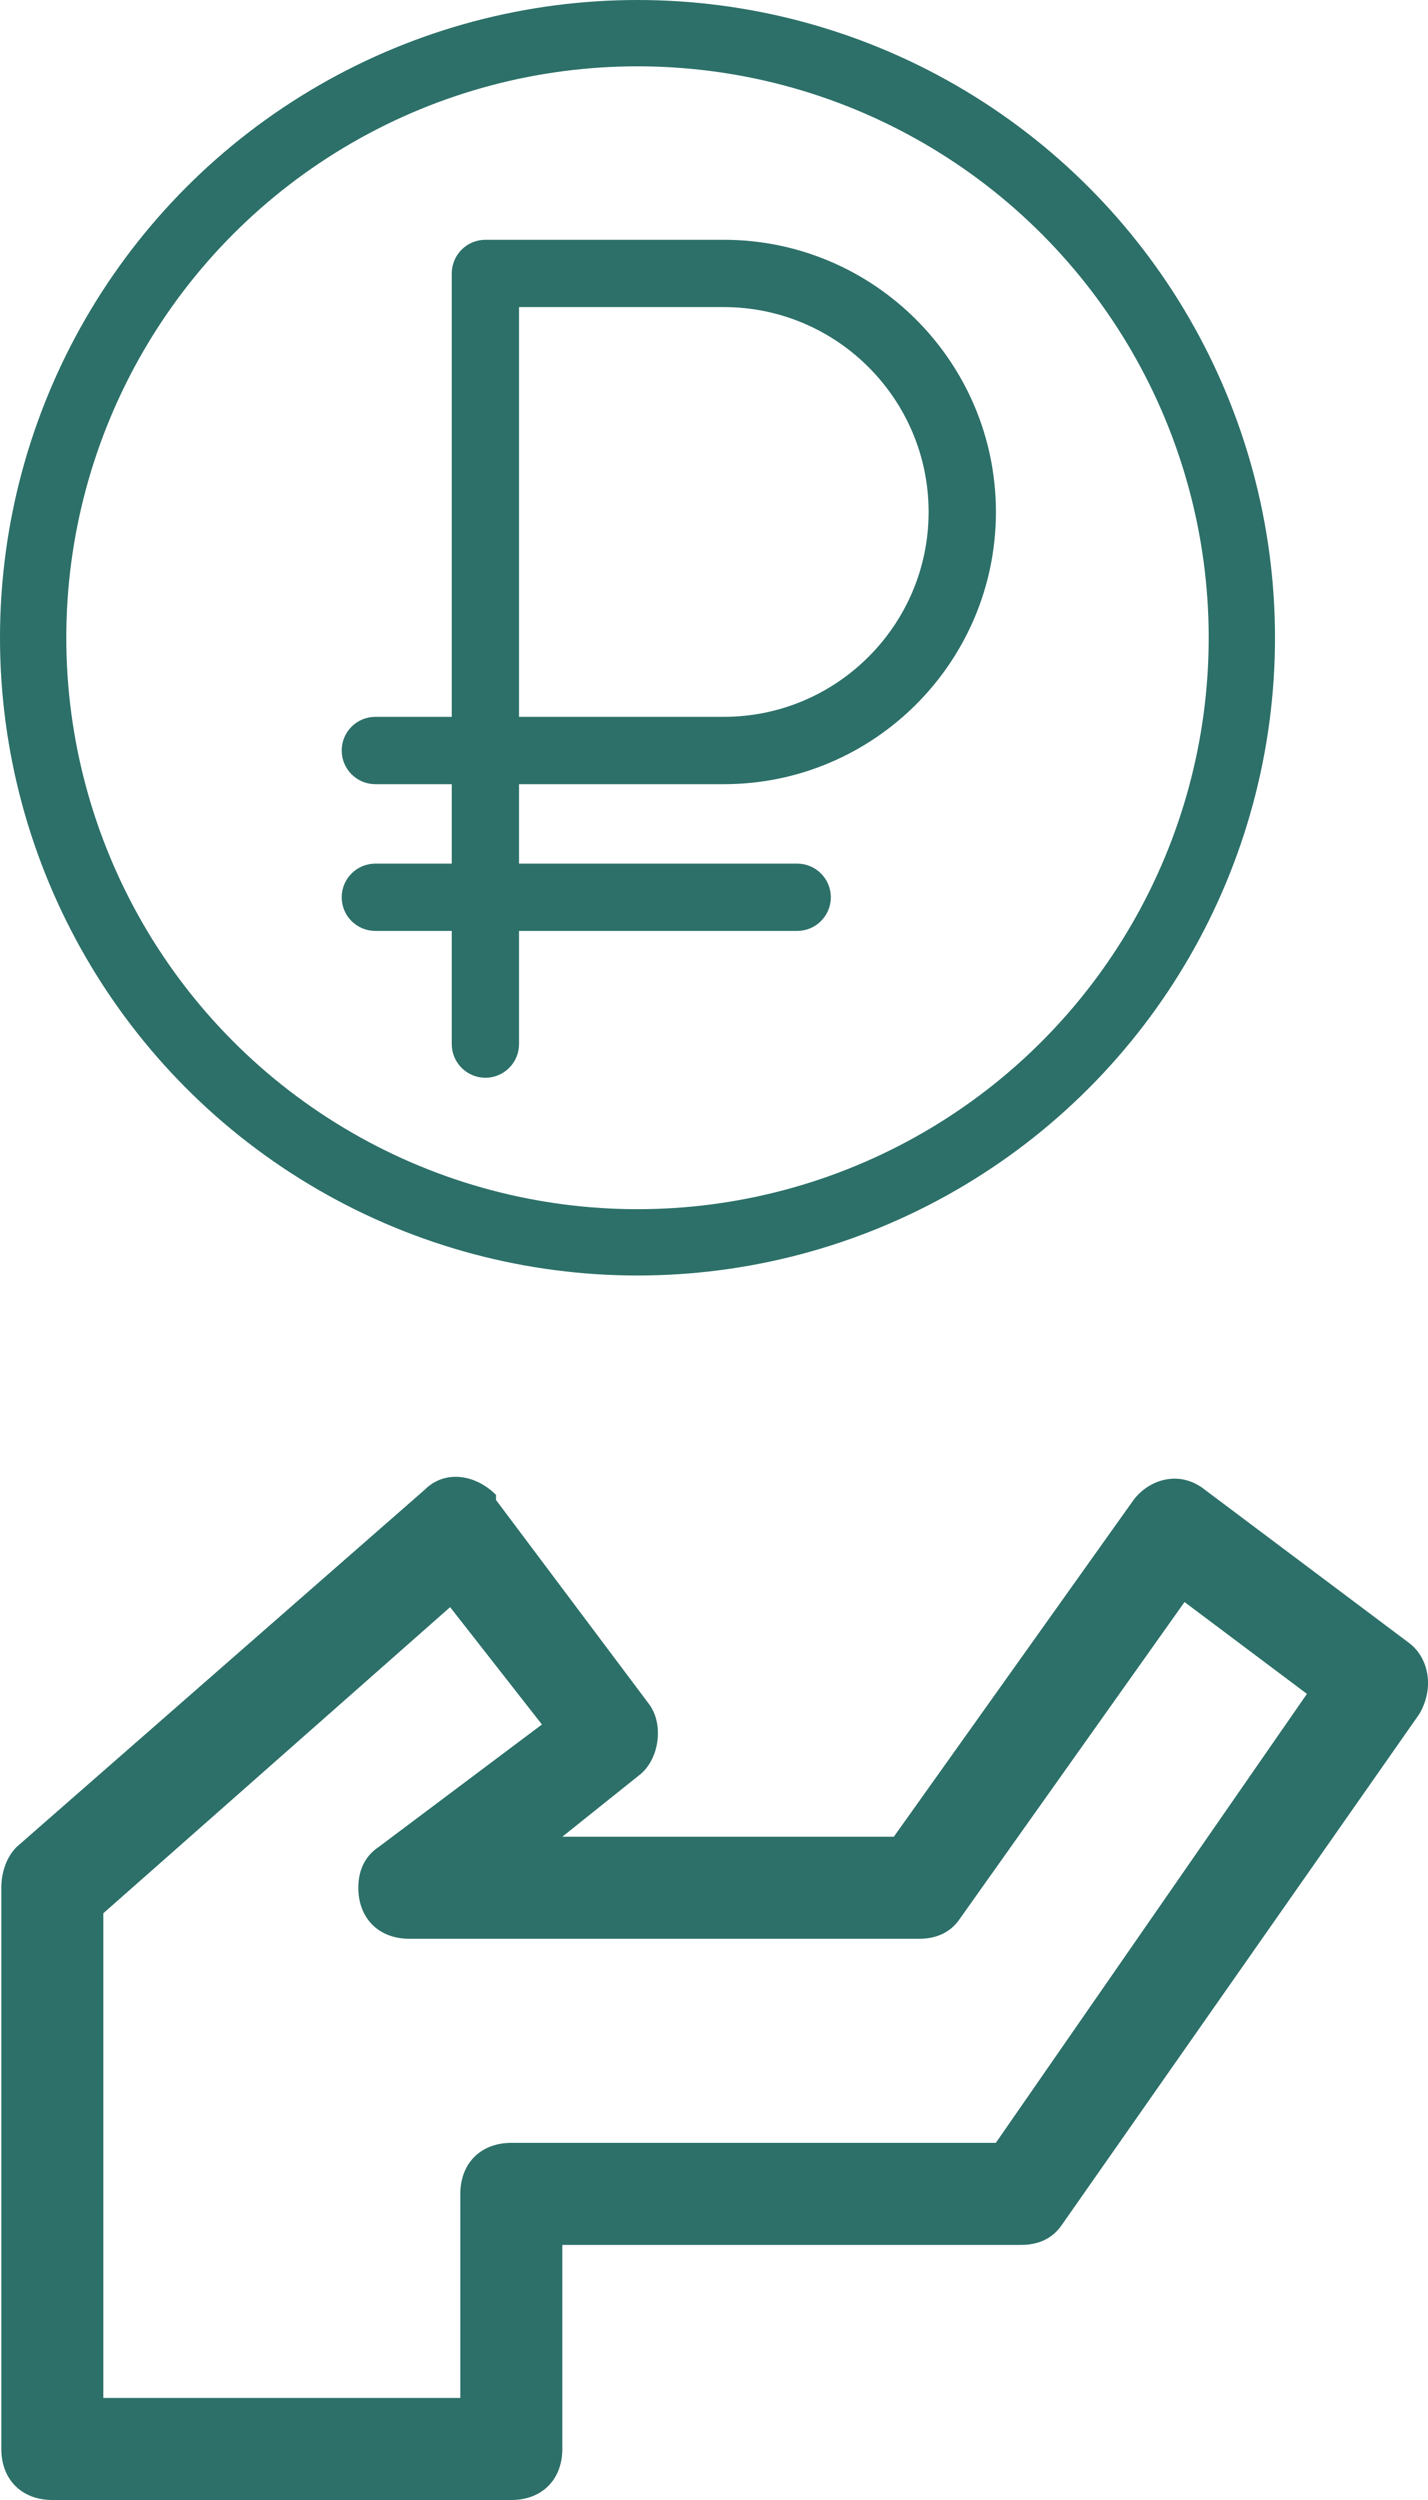
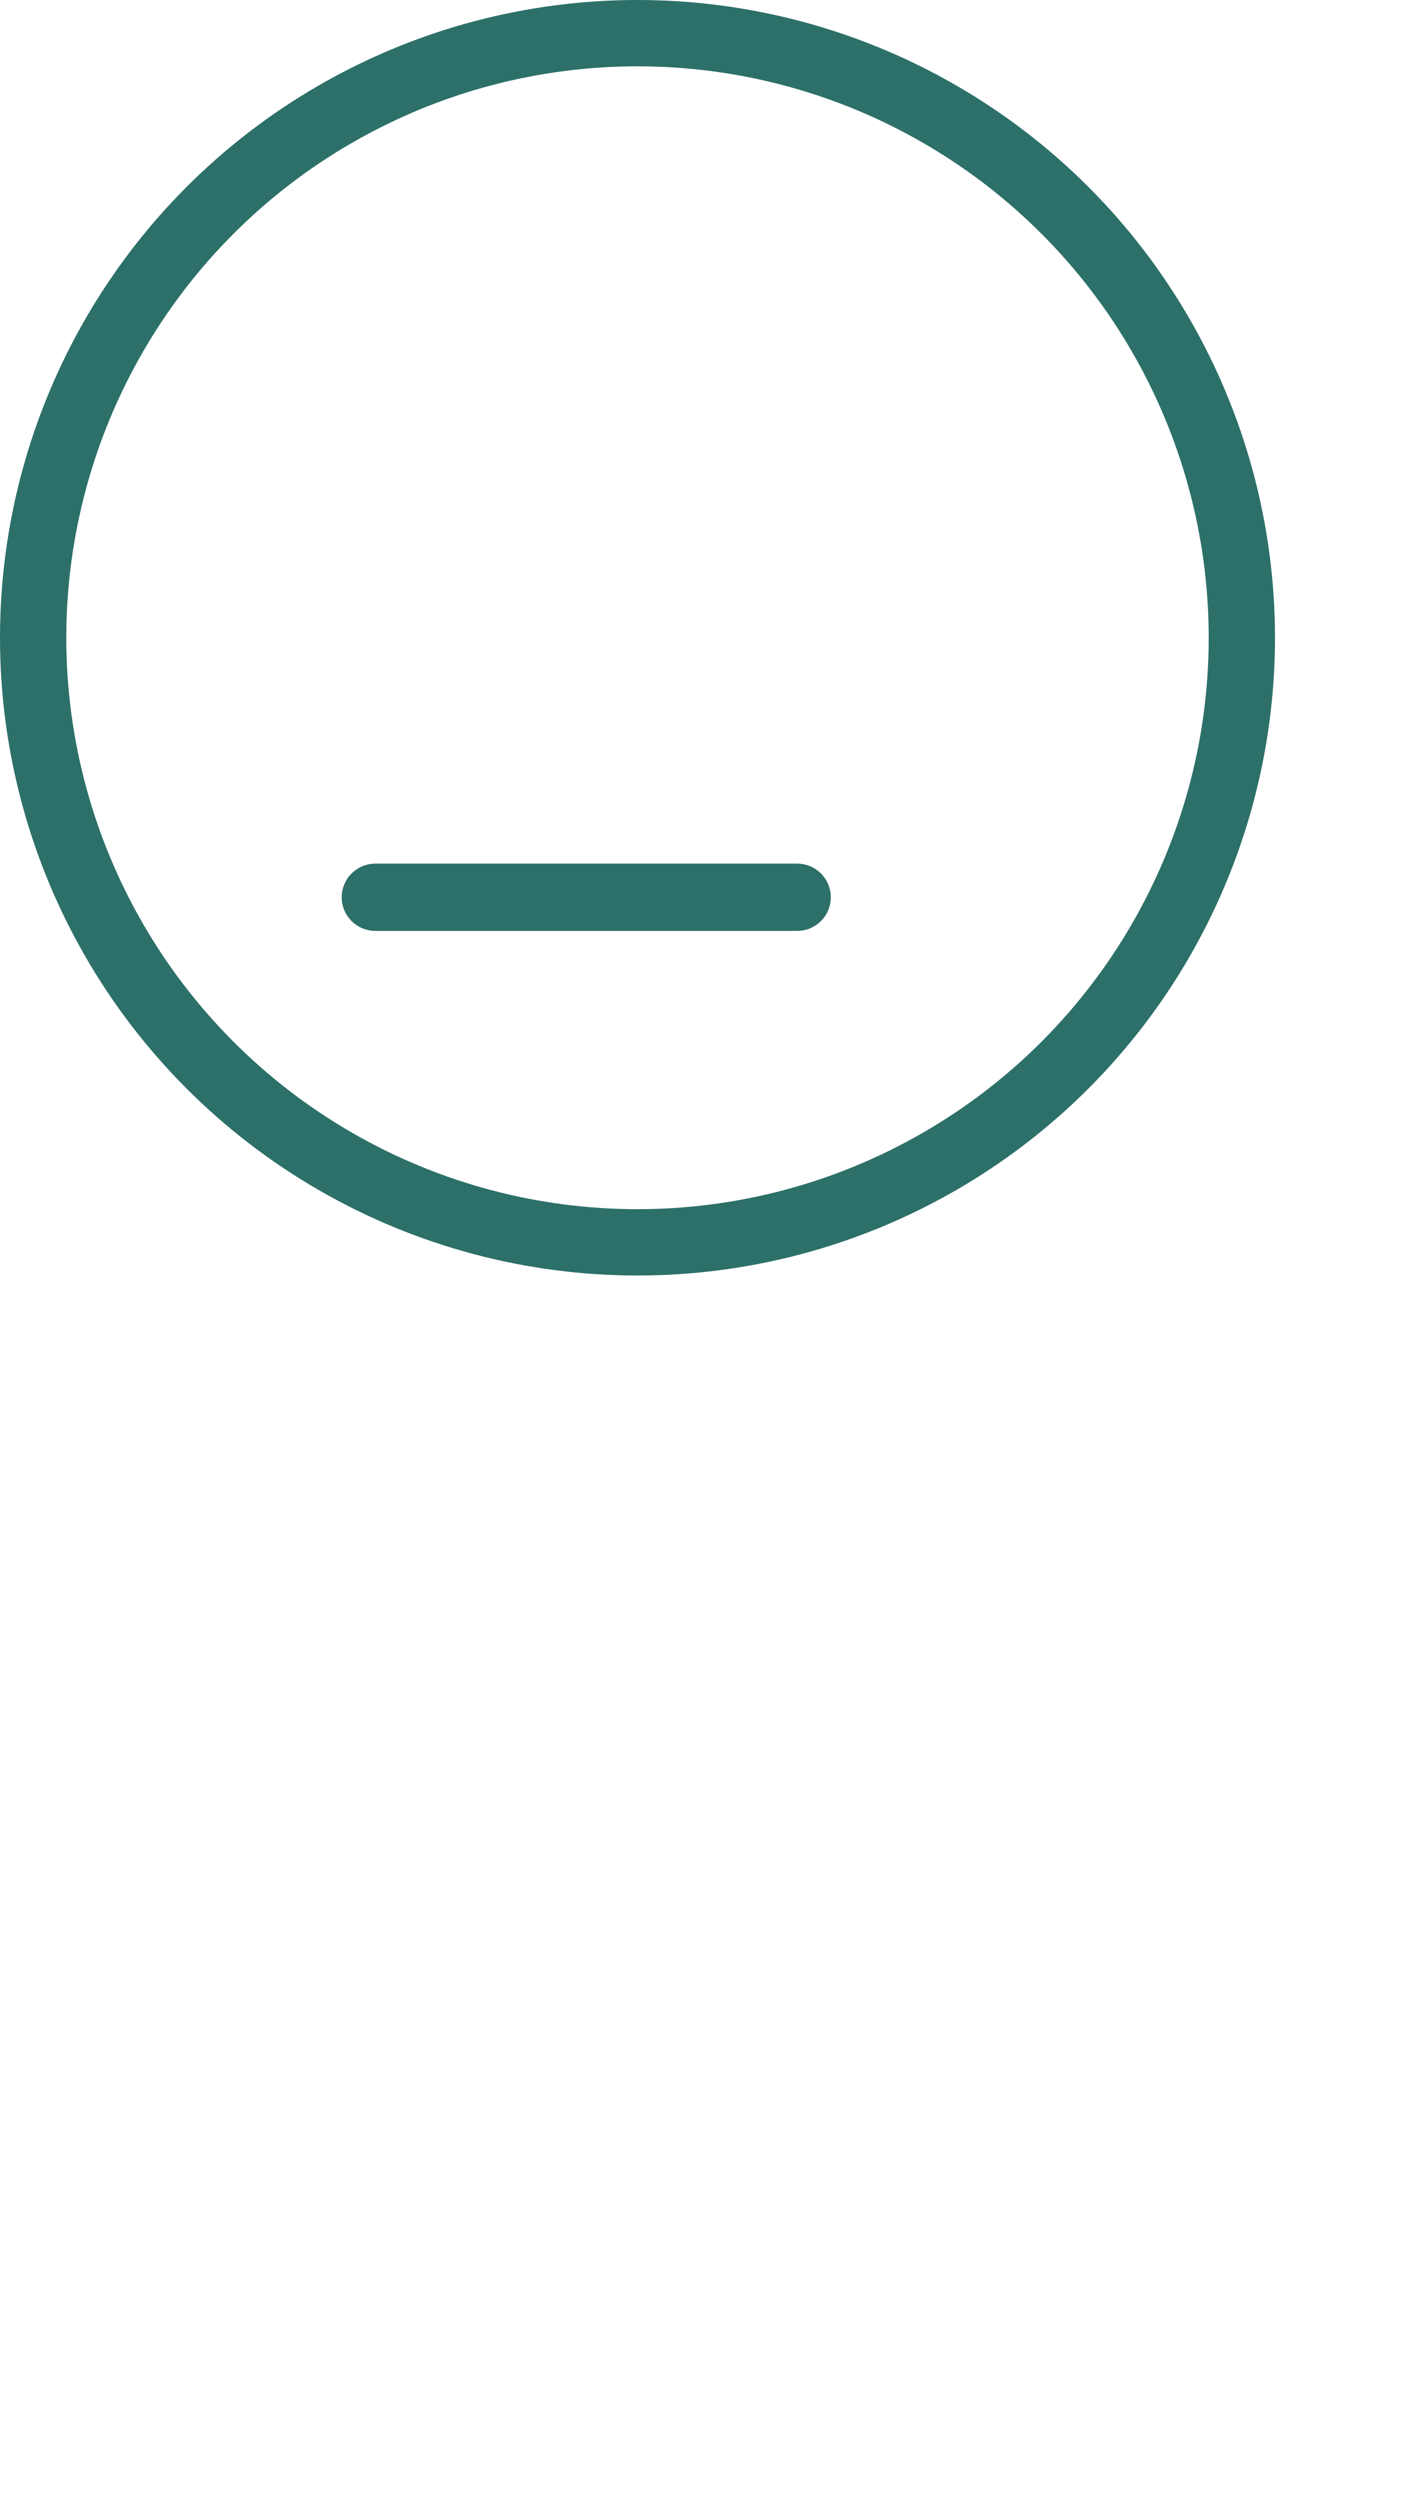
<svg xmlns="http://www.w3.org/2000/svg" width="28" height="49" viewBox="0 0 28 49" fill="none">
-   <path d="M0.326 36.2L8.326 29.2C8.726 28.8 9.326 28.9 9.726 29.3C9.726 29.3 9.726 29.3 9.726 29.4L12.726 33.4C13.026 33.8 12.926 34.5 12.526 34.8L11.026 36H17.526L22.226 29.4C22.526 29 23.126 28.8 23.626 29.2L27.626 32.2C28.026 32.5 28.126 33.1 27.826 33.6L20.826 43.6C20.626 43.9 20.326 44 20.026 44H11.026V48C11.026 48.6 10.626 49 10.026 49H1.026C0.426 49 0.026 48.6 0.026 48V37C0.026 36.7 0.126 36.4 0.326 36.2ZM2.026 47H9.026V43C9.026 42.4 9.426 42 10.026 42H19.526L25.626 33.2L23.226 31.4L18.826 37.6C18.626 37.9 18.326 38 18.026 38H8.026C7.426 38 7.026 37.6 7.026 37C7.026 36.7 7.126 36.4 7.426 36.2L10.626 33.8L8.826 31.5L2.026 37.5V47Z" fill="#2C7069" />
  <circle cx="12.5" cy="12.5" r="11.85" stroke="#2C7069" stroke-width="1.3" />
-   <path d="M9.518 15.22H14.193C17.052 15.22 19.378 12.894 19.378 10.035C19.378 7.176 17.052 4.85 14.193 4.85H9.518C9.236 4.85 9.008 5.078 9.008 5.36V14.71C9.008 14.991 9.236 15.22 9.518 15.22ZM14.193 14.2H10.027V5.869H14.193C16.49 5.869 18.358 7.738 18.358 10.035C18.358 12.332 16.49 14.2 14.193 14.2Z" fill="#2C7069" stroke="#2C7069" stroke-width="0.3" />
-   <path d="M9.008 20.464C9.008 20.745 9.236 20.974 9.518 20.974C9.799 20.974 10.027 20.745 10.027 20.464V14.71C10.027 14.428 9.799 14.2 9.518 14.2C9.236 14.2 9.008 14.428 9.008 14.71V20.464Z" fill="#2C7069" stroke="#2C7069" stroke-width="0.3" />
-   <path d="M7.36 15.22H9.517C9.799 15.22 10.027 14.991 10.027 14.71C10.027 14.428 9.799 14.2 9.517 14.2H7.36C7.078 14.2 6.85 14.428 6.85 14.71C6.85 14.991 7.078 15.22 7.36 15.22Z" fill="#2C7069" stroke="#2C7069" stroke-width="0.3" />
  <path d="M7.36 18.096H15.631C15.912 18.096 16.141 17.868 16.141 17.587C16.141 17.305 15.912 17.077 15.631 17.077H7.36C7.078 17.077 6.85 17.305 6.85 17.587C6.85 17.868 7.078 18.096 7.36 18.096Z" fill="#2C7069" stroke="#2C7069" stroke-width="0.3" />
</svg>